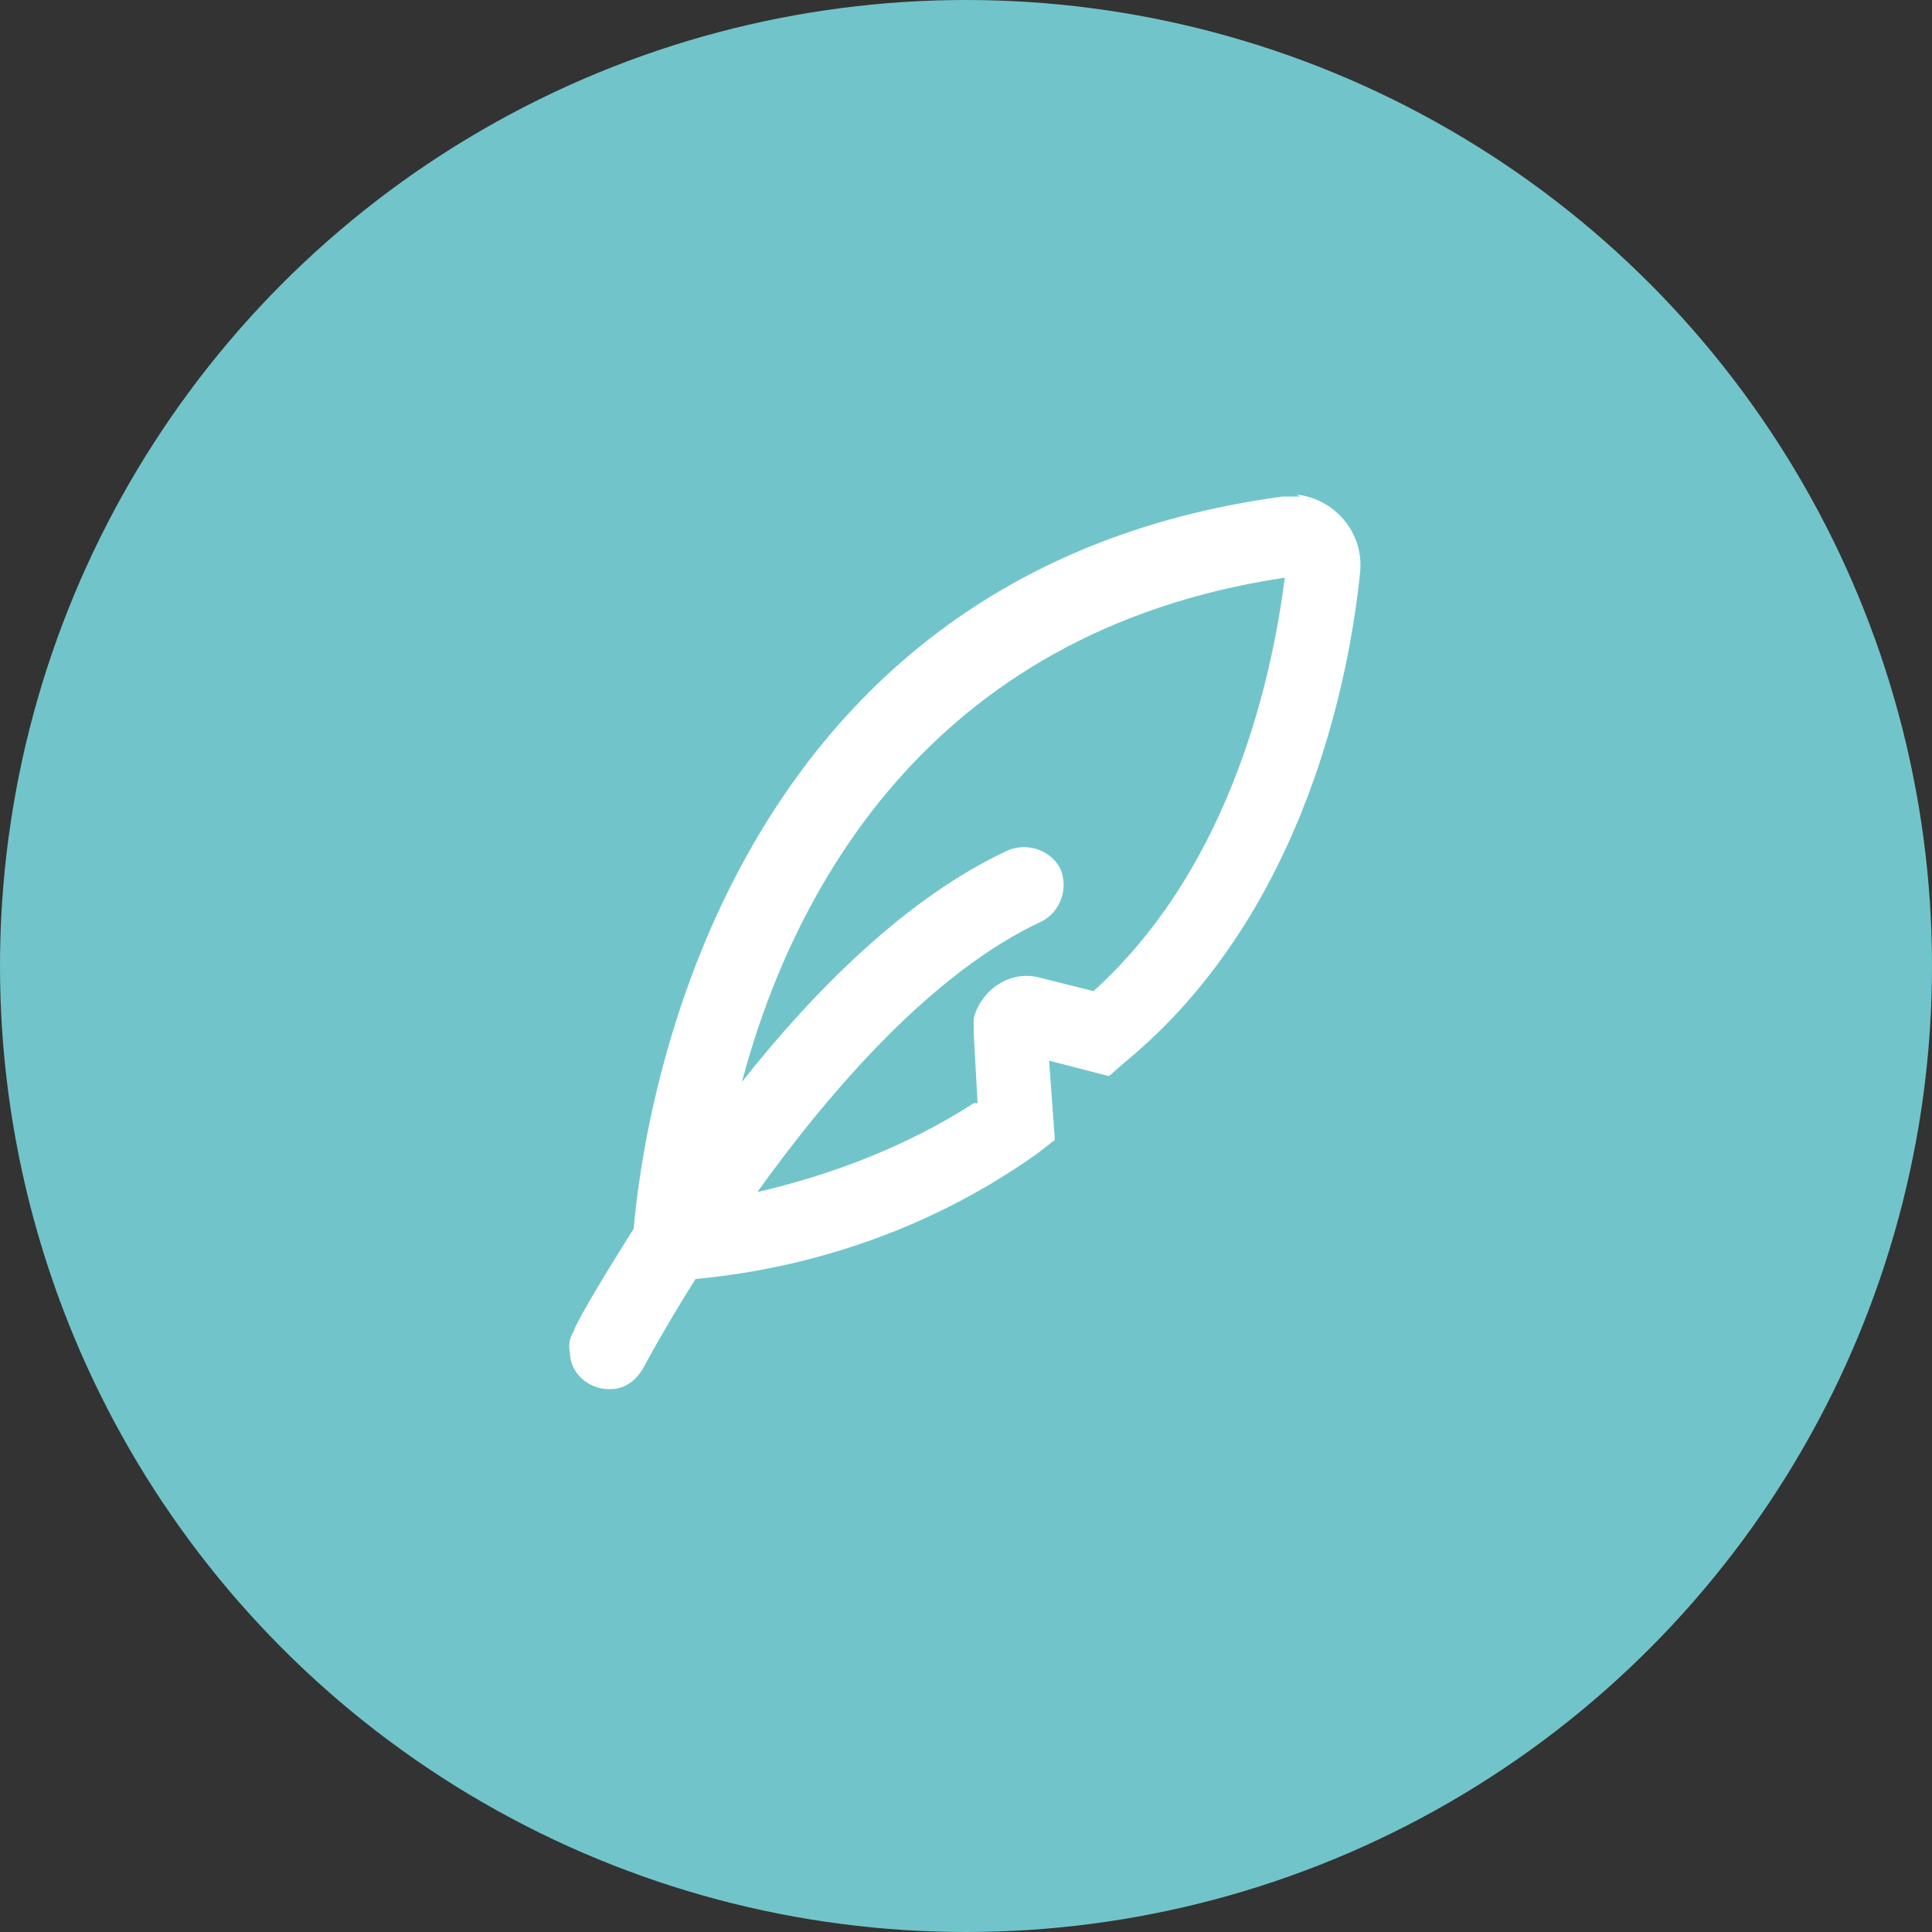
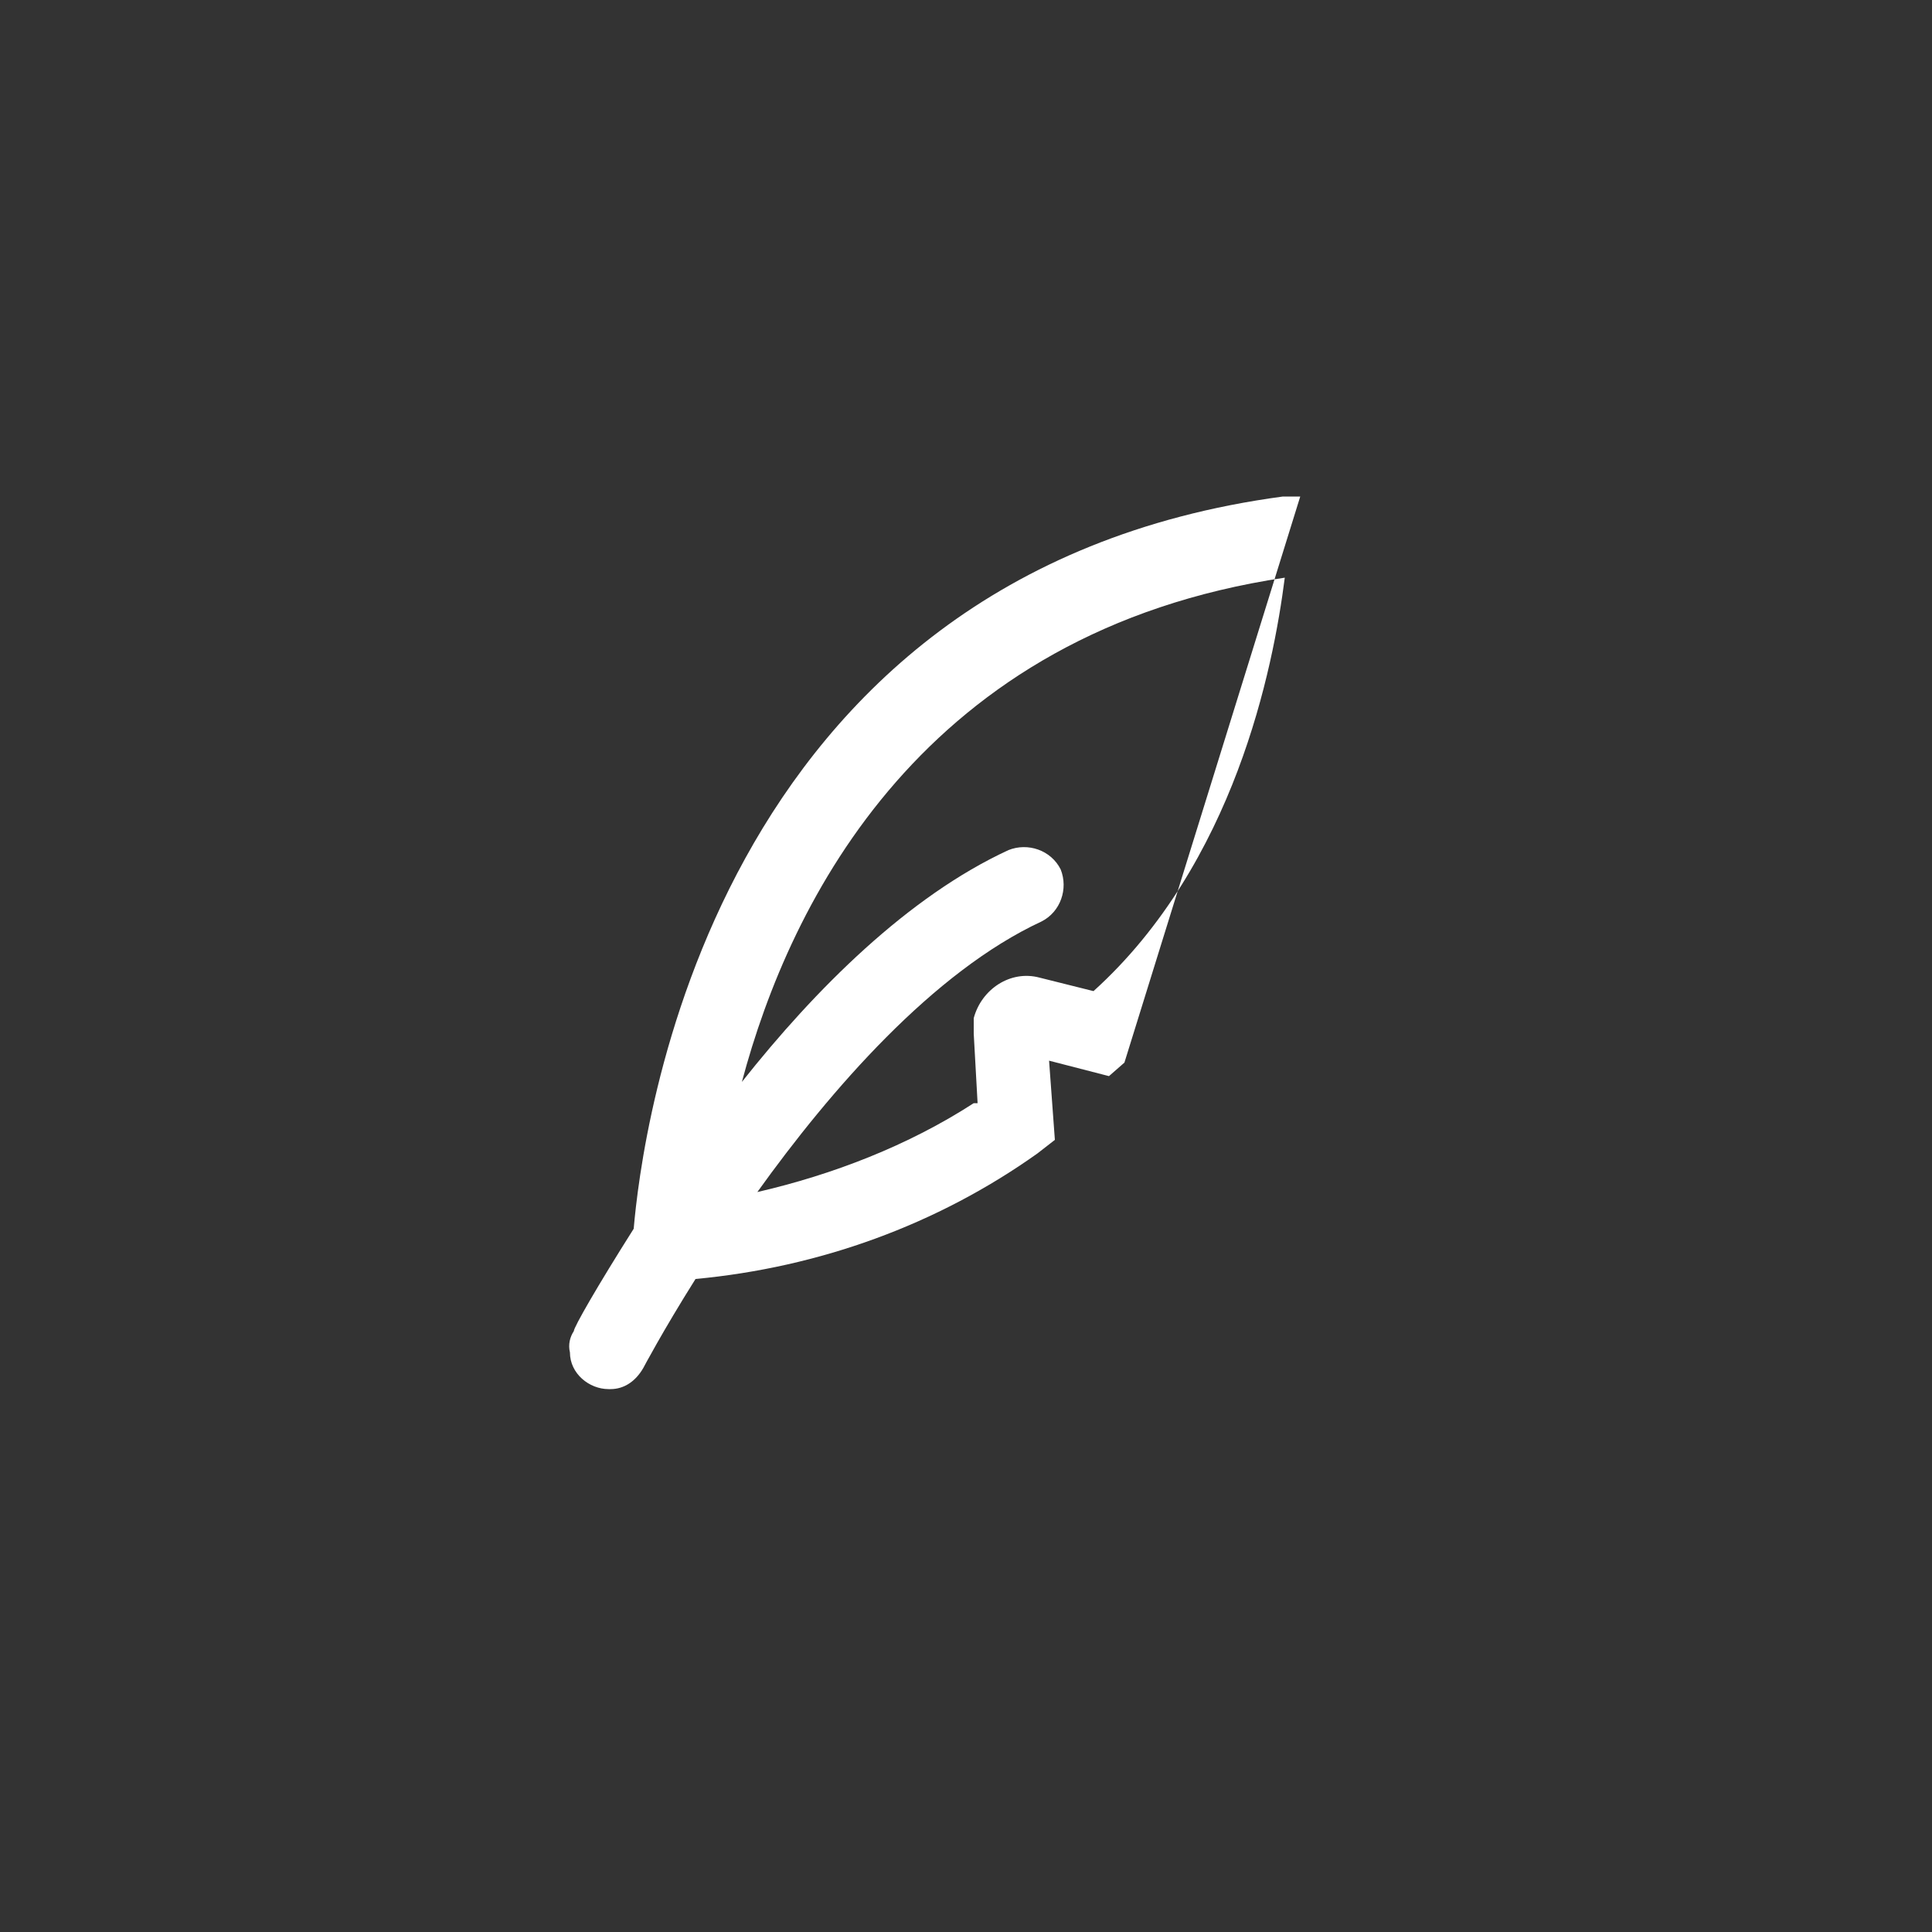
<svg xmlns="http://www.w3.org/2000/svg" version="1.1" viewBox="0 0 100 100">
  <rect x="0" y="0" width="100" height="100" fill="#333333" stroke="none" />
  <defs>
    <style>
      .st0 {
        fill: #fff;
      }

      .st1 {
        fill: #71c5ca;
      }
    </style>
  </defs>
  <g id="Warstwa_1">
-     <circle class="st1" cx="50" cy="50" r="50" />
-   </g>
+     </g>
  <g id="Warstwa_2">
-     <path class="st0" d="M67.3,25.7c-.3,0-.6,0-.9,0-29.8,4-33.2,33.3-33.6,37.9-1.9,3-3.1,5.1-3.1,5.3-.2.3-.3.7-.2,1.1,0,1.1,1,1.9,2,1.9s0,0,.1,0c.7,0,1.3-.4,1.7-1.1,0,0,1-1.9,2.7-4.6,6.4-.6,12.5-2.8,17.7-6.5l.9-.7-.3-4.1,3.1.8.8-.7c9.5-7.8,11.7-20.4,12.2-25.4.2-2-1.3-3.8-3.3-4ZM50.4,57.1c-3.4,2.2-7.3,3.7-11.2,4.6,3.8-5.3,9.1-11.4,14.7-14,1-.5,1.4-1.7,1-2.7-.5-1-1.7-1.4-2.7-1-5.2,2.4-10,7.2-13.8,12,2.5-9.4,9.4-23.3,28.1-26.1-.6,4.7-2.6,14.8-9.9,21.4l-2.8-.7c-1.5-.4-3,.6-3.4,2.1,0,.3,0,.6,0,.8l.2,3.6Z" />
+     <path class="st0" d="M67.3,25.7c-.3,0-.6,0-.9,0-29.8,4-33.2,33.3-33.6,37.9-1.9,3-3.1,5.1-3.1,5.3-.2.3-.3.7-.2,1.1,0,1.1,1,1.9,2,1.9s0,0,.1,0c.7,0,1.3-.4,1.7-1.1,0,0,1-1.9,2.7-4.6,6.4-.6,12.5-2.8,17.7-6.5l.9-.7-.3-4.1,3.1.8.8-.7ZM50.4,57.1c-3.4,2.2-7.3,3.7-11.2,4.6,3.8-5.3,9.1-11.4,14.7-14,1-.5,1.4-1.7,1-2.7-.5-1-1.7-1.4-2.7-1-5.2,2.4-10,7.2-13.8,12,2.5-9.4,9.4-23.3,28.1-26.1-.6,4.7-2.6,14.8-9.9,21.4l-2.8-.7c-1.5-.4-3,.6-3.4,2.1,0,.3,0,.6,0,.8l.2,3.6Z" />
  </g>
</svg>